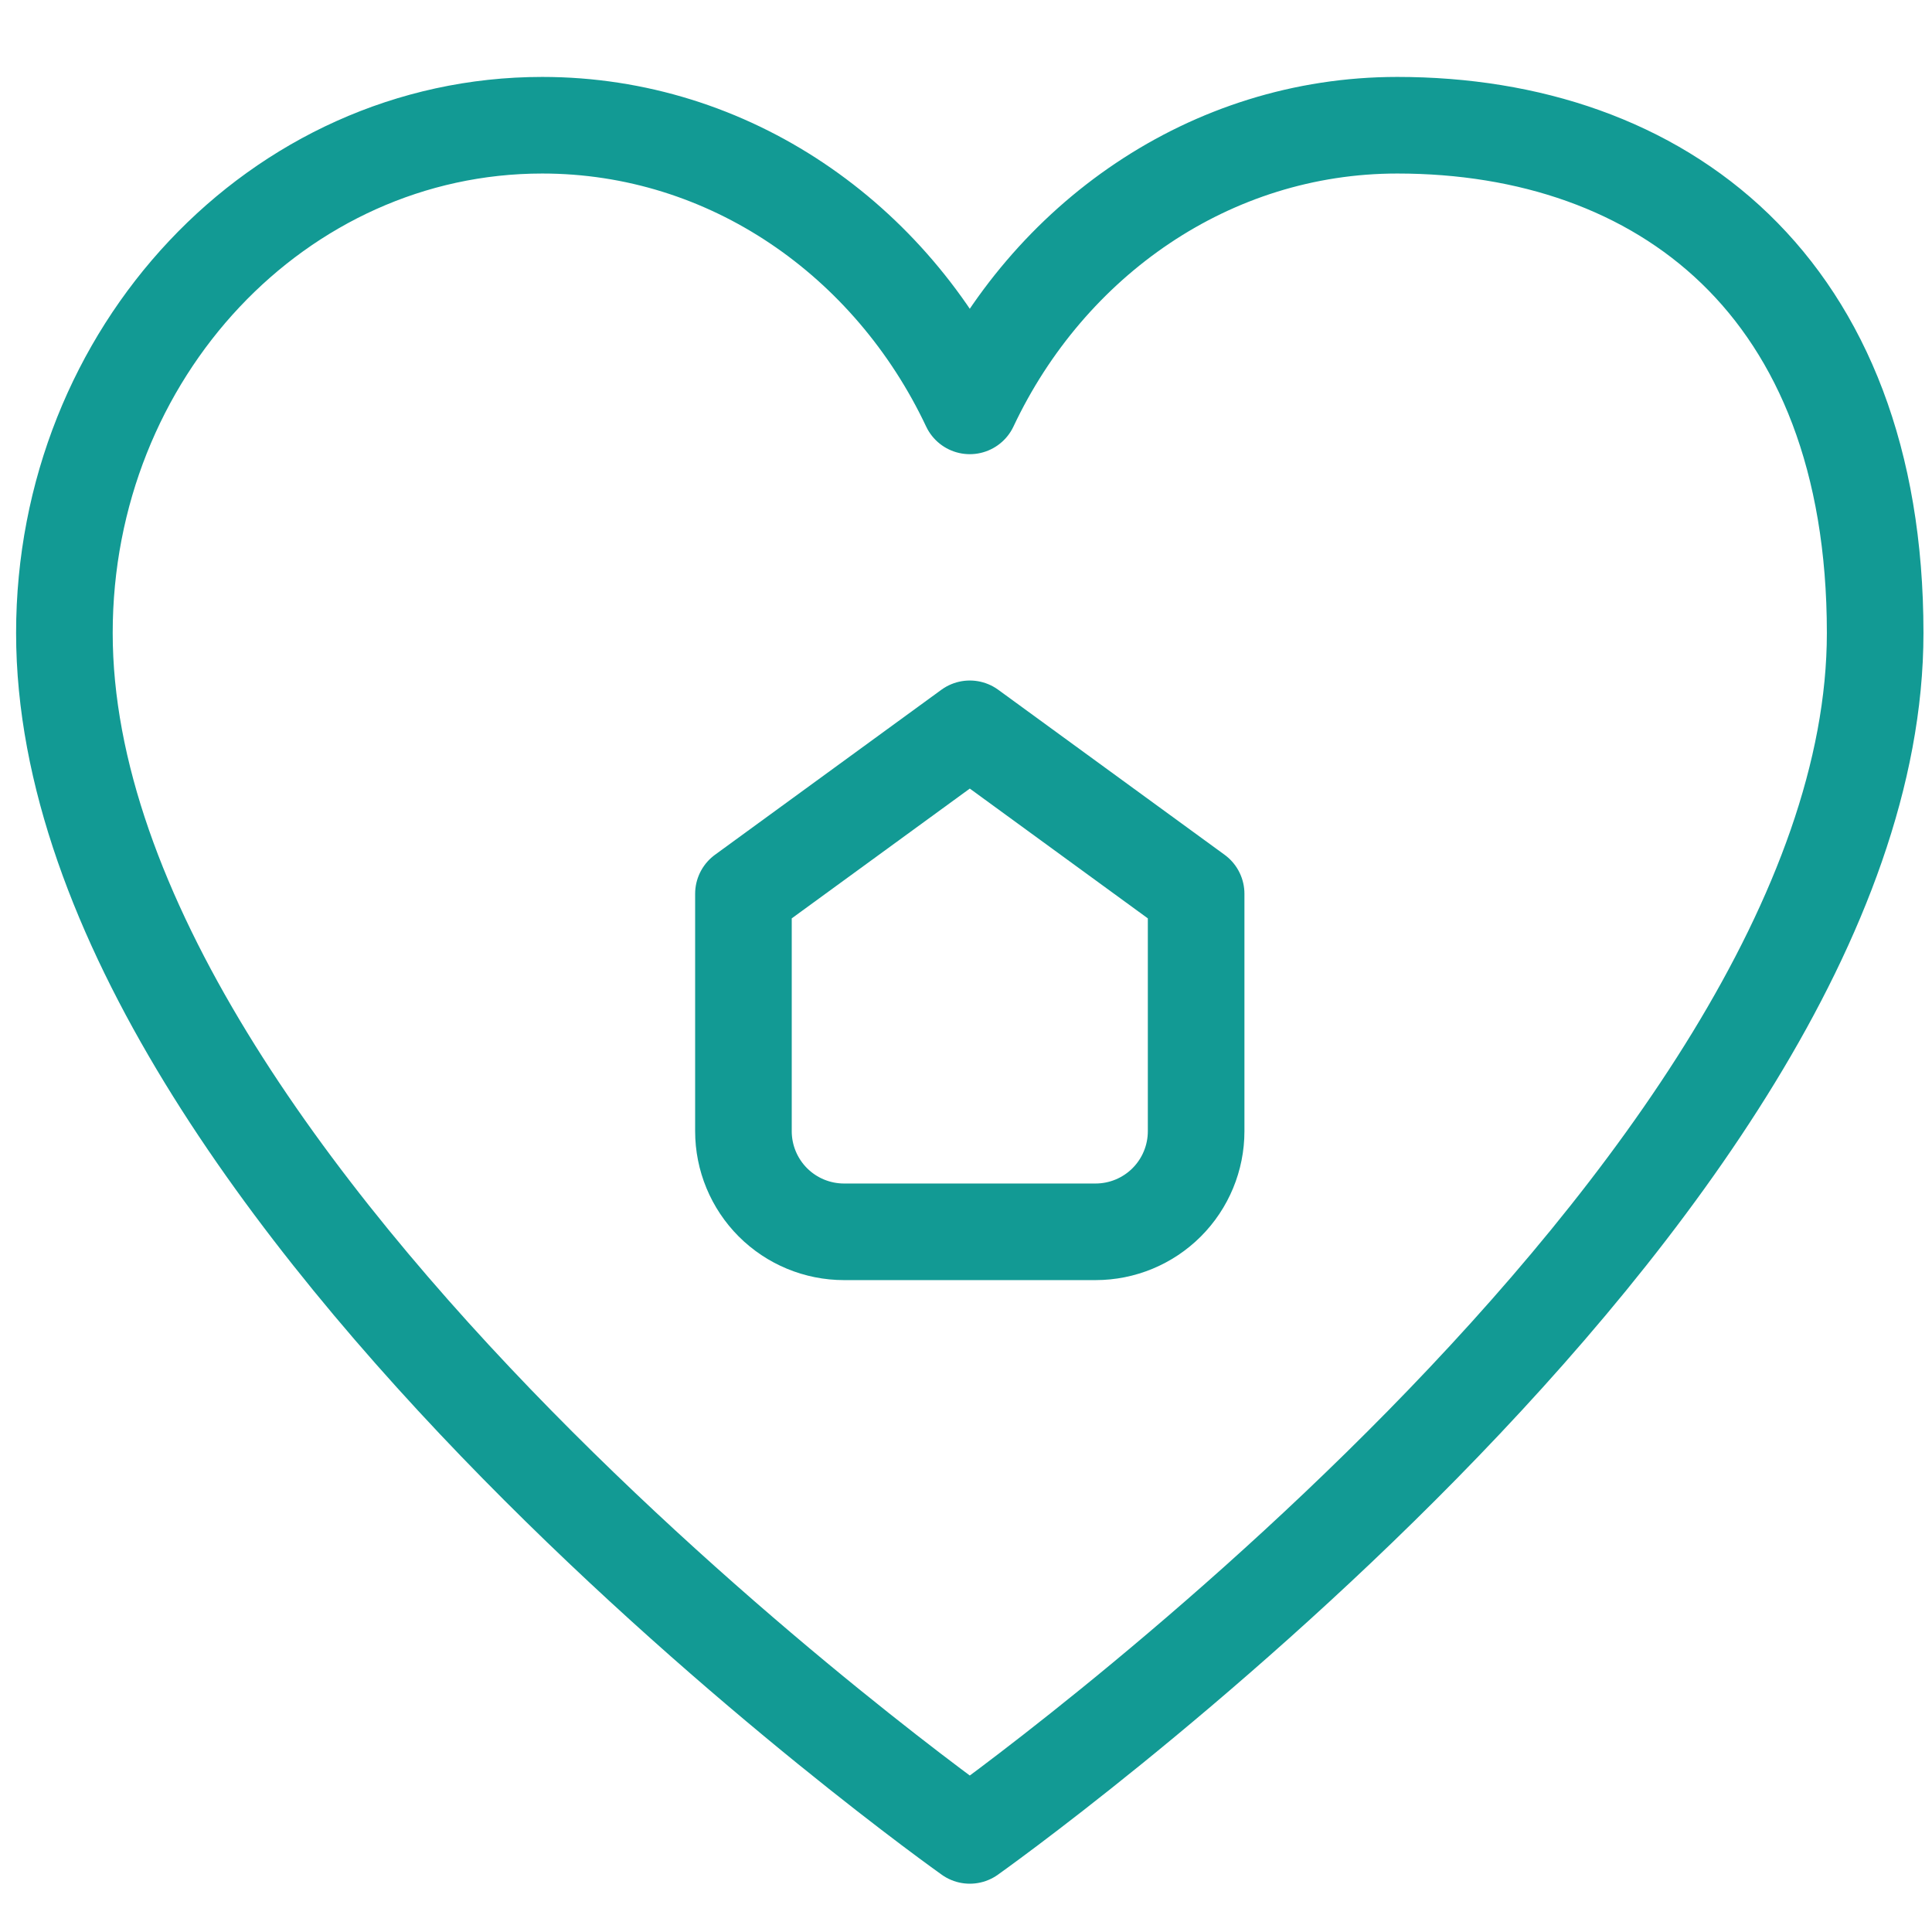
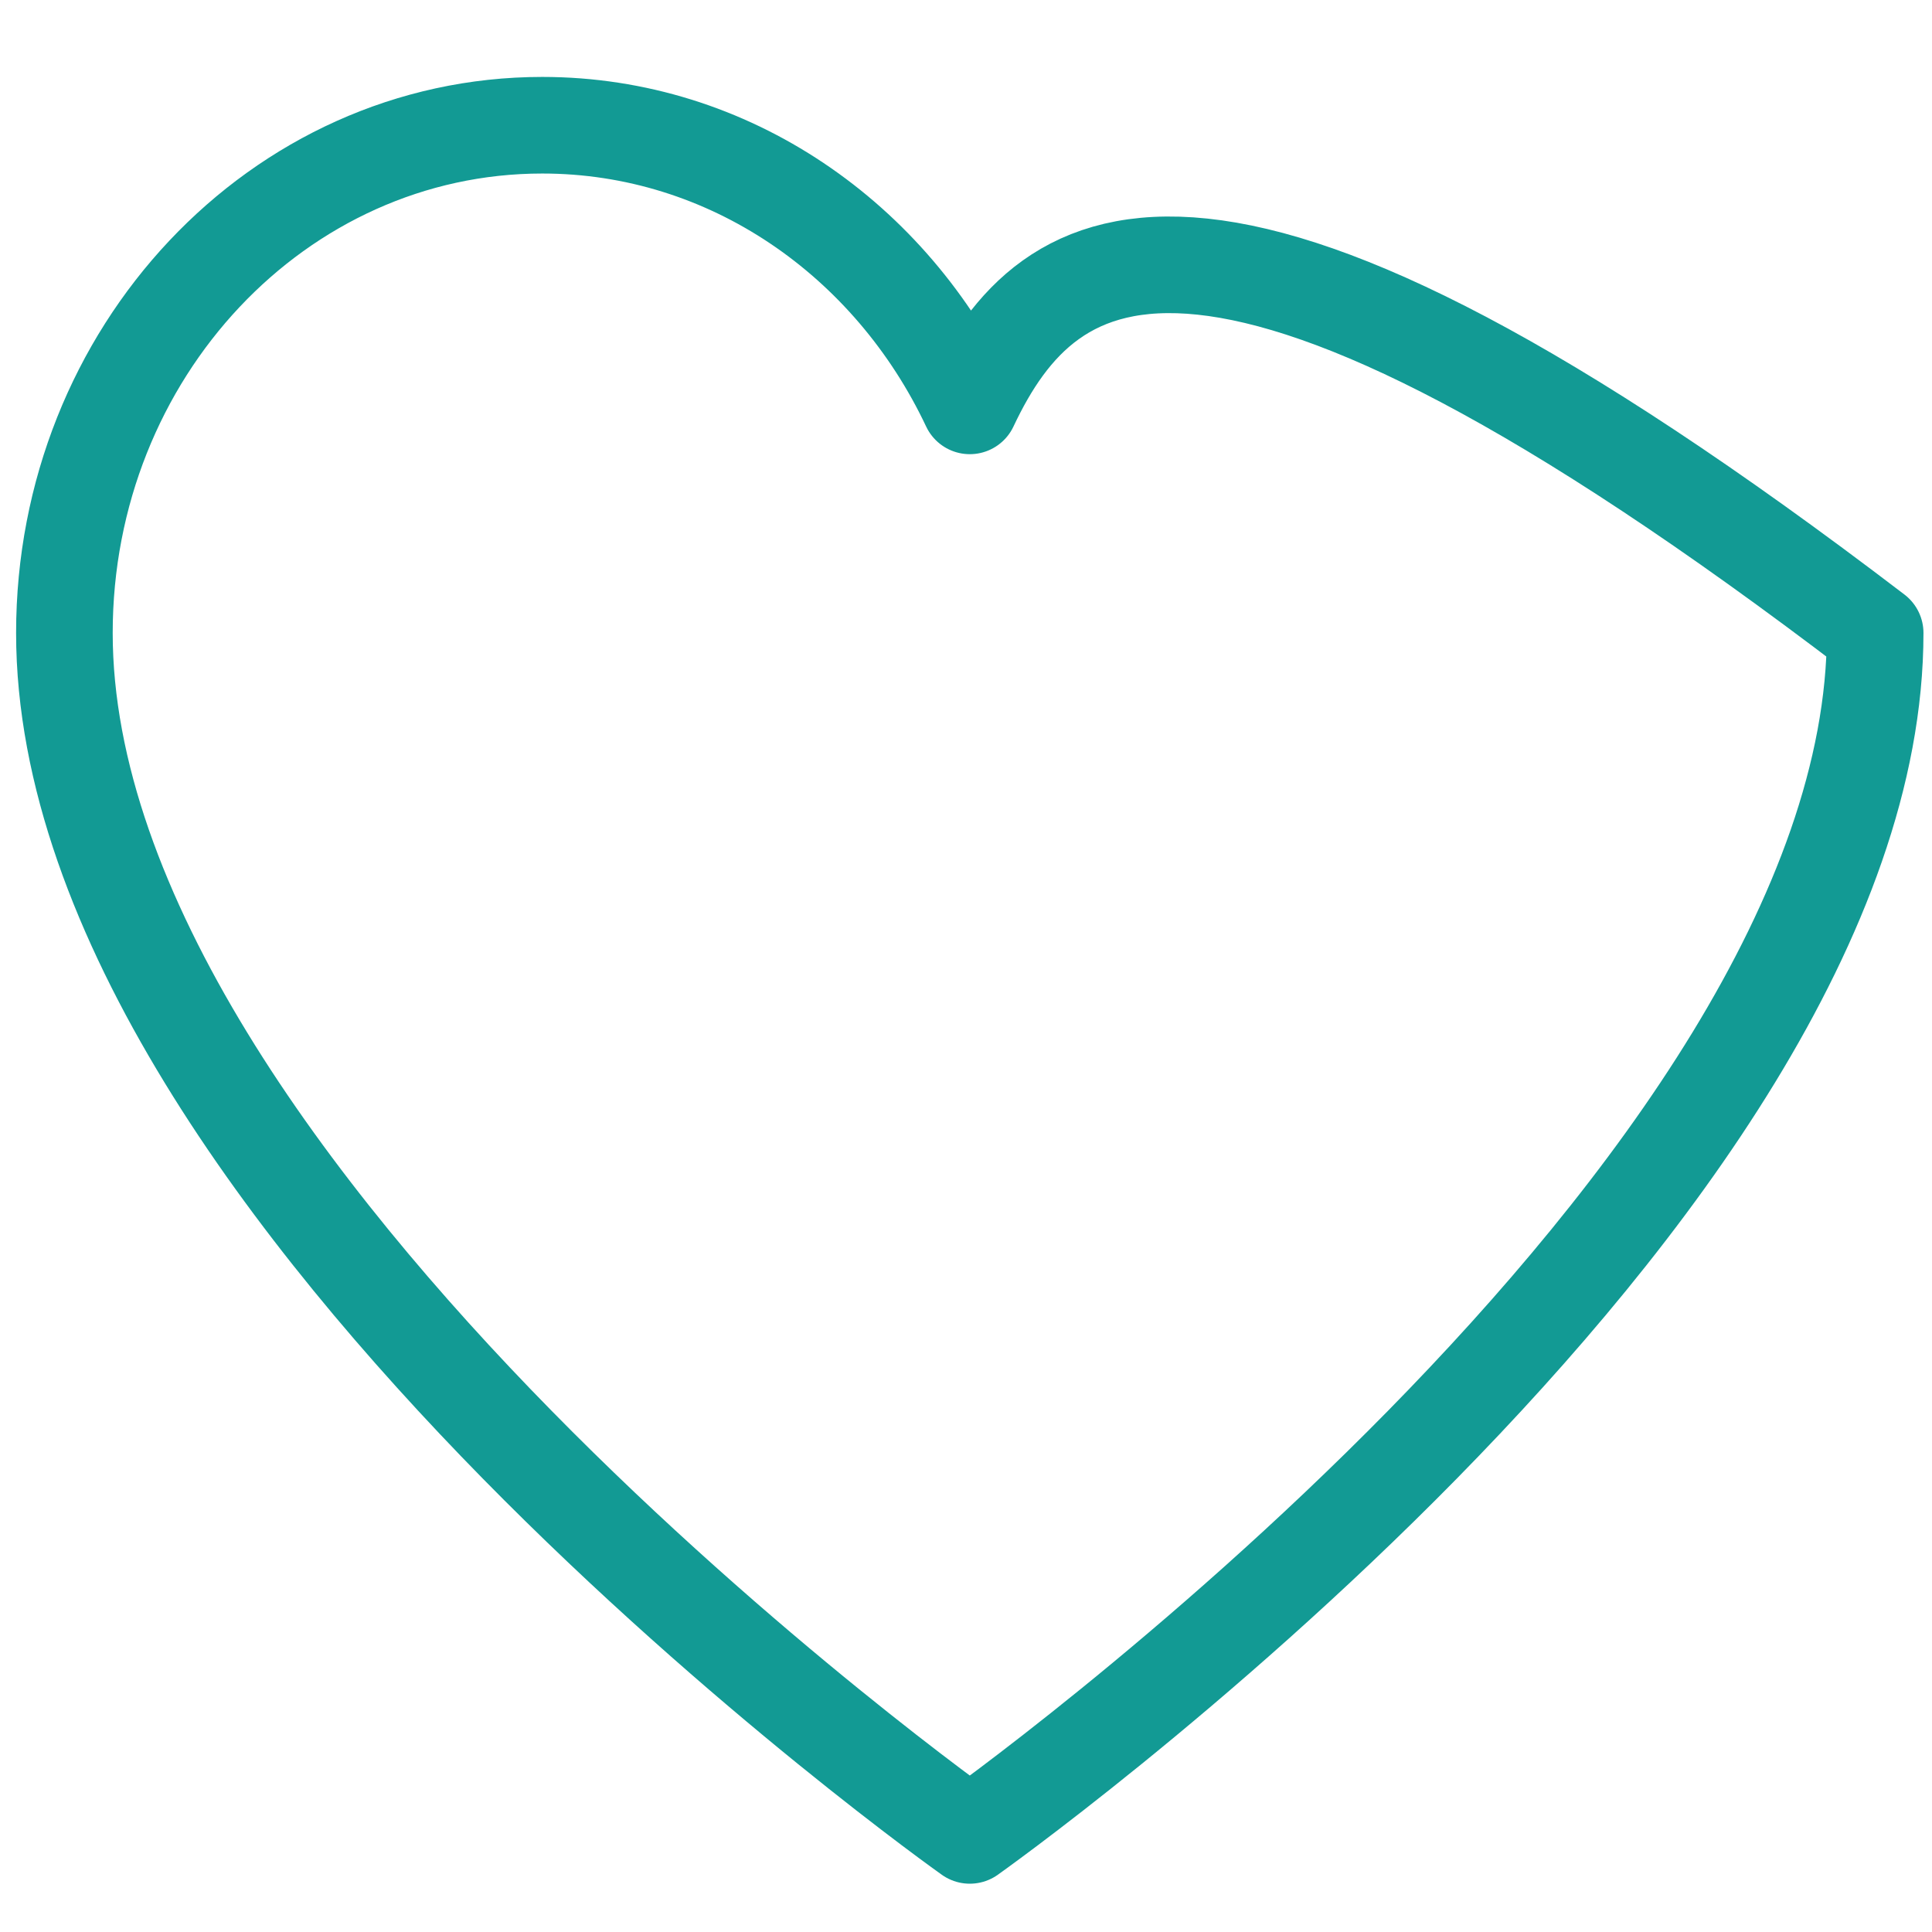
<svg xmlns="http://www.w3.org/2000/svg" width="60" height="60" viewBox="0 0 60 60" fill="none">
-   <path d="M16.84 3.889C8.645 3.889 2 10.95 2 19.657C2 37.083 30.118 57 30.118 57C30.118 57 58.235 37.083 58.235 19.657C58.235 8.869 51.59 3.889 43.395 3.889C37.584 3.889 32.554 7.438 30.118 12.605C27.681 7.438 22.651 3.889 16.84 3.889Z" stroke="#129A94" stroke-width="3" stroke-linecap="round" stroke-linejoin="round" />
-   <path d="M26.213 38.255C25.384 38.255 24.589 37.926 24.003 37.34C23.418 36.754 23.088 35.959 23.088 35.131V27.758L30.118 22.634L37.147 27.758V35.131C37.147 35.959 36.818 36.754 36.232 37.34C35.646 37.926 34.852 38.255 34.023 38.255H26.213Z" stroke="#129A94" stroke-width="3" stroke-linecap="round" stroke-linejoin="round" />
+   <path d="M16.84 3.889C8.645 3.889 2 10.95 2 19.657C2 37.083 30.118 57 30.118 57C30.118 57 58.235 37.083 58.235 19.657C37.584 3.889 32.554 7.438 30.118 12.605C27.681 7.438 22.651 3.889 16.84 3.889Z" stroke="#129A94" stroke-width="3" stroke-linecap="round" stroke-linejoin="round" />
</svg>